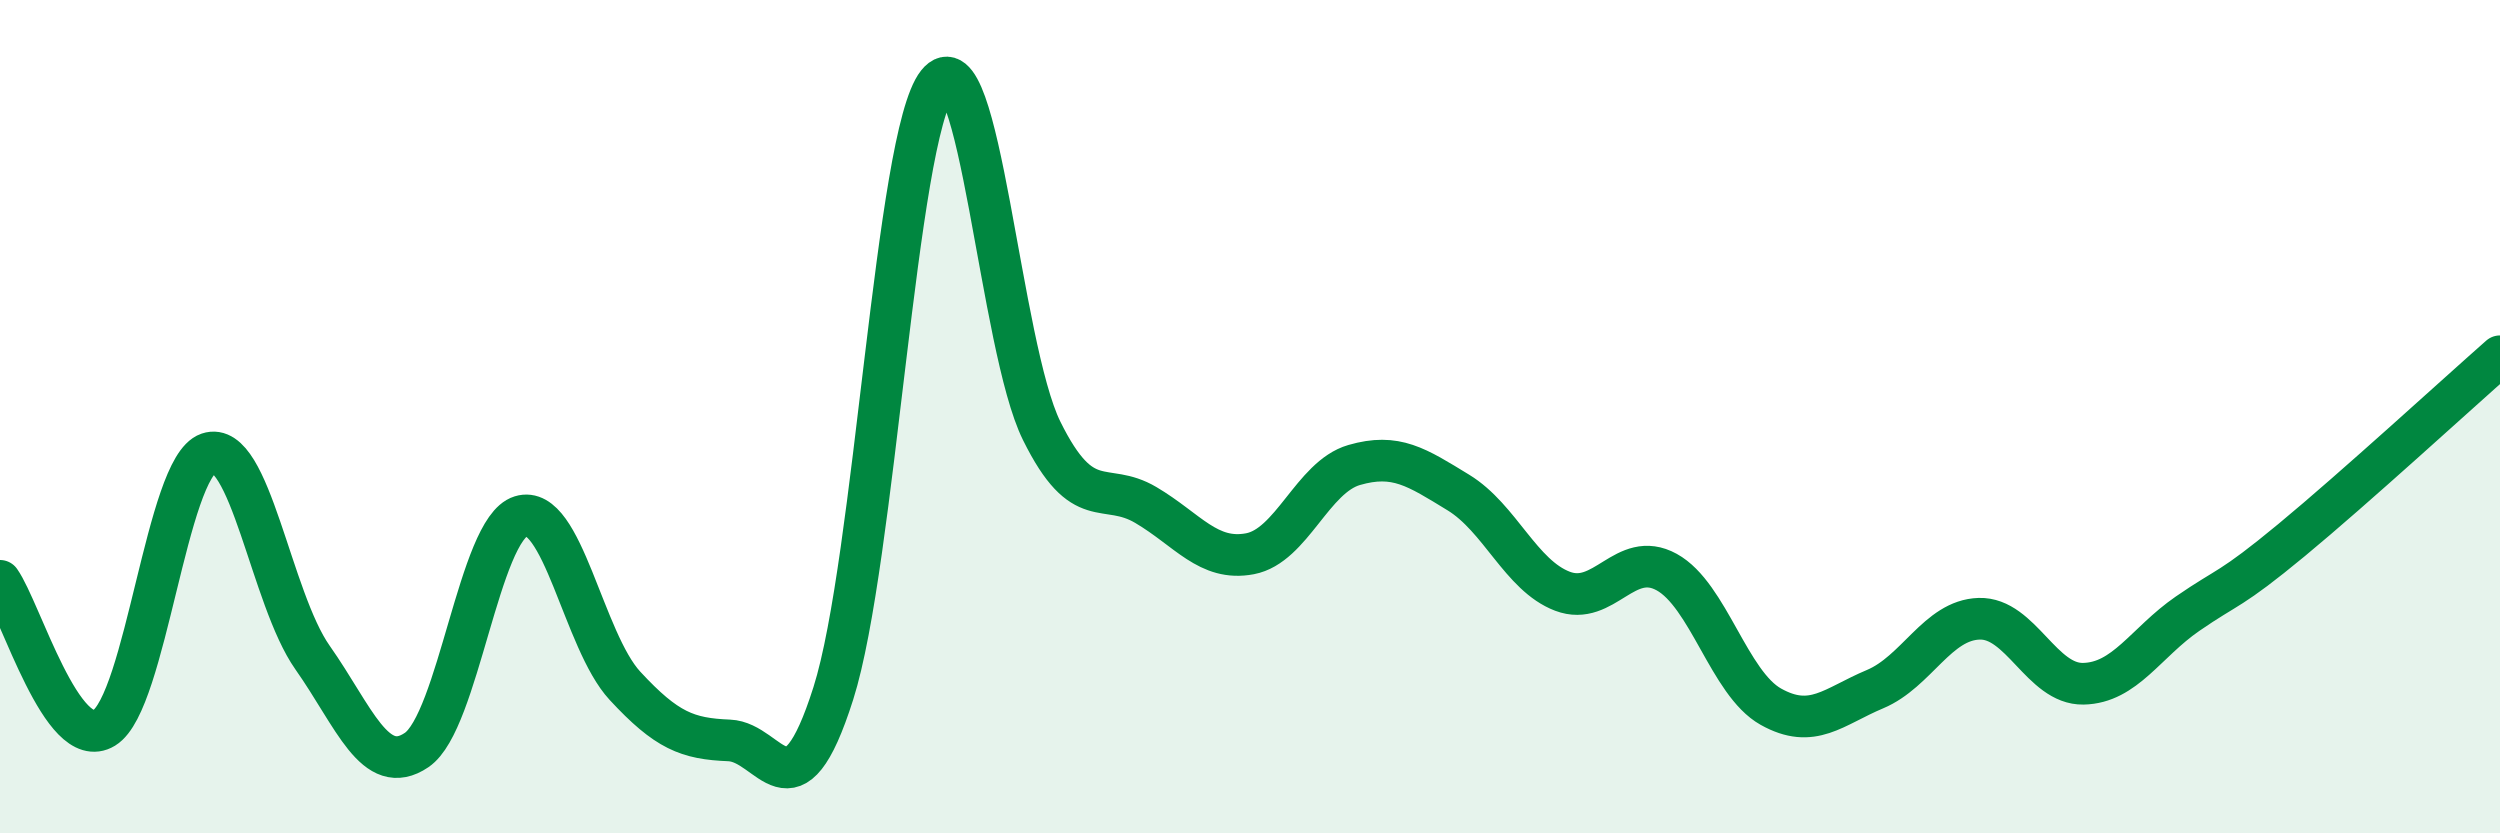
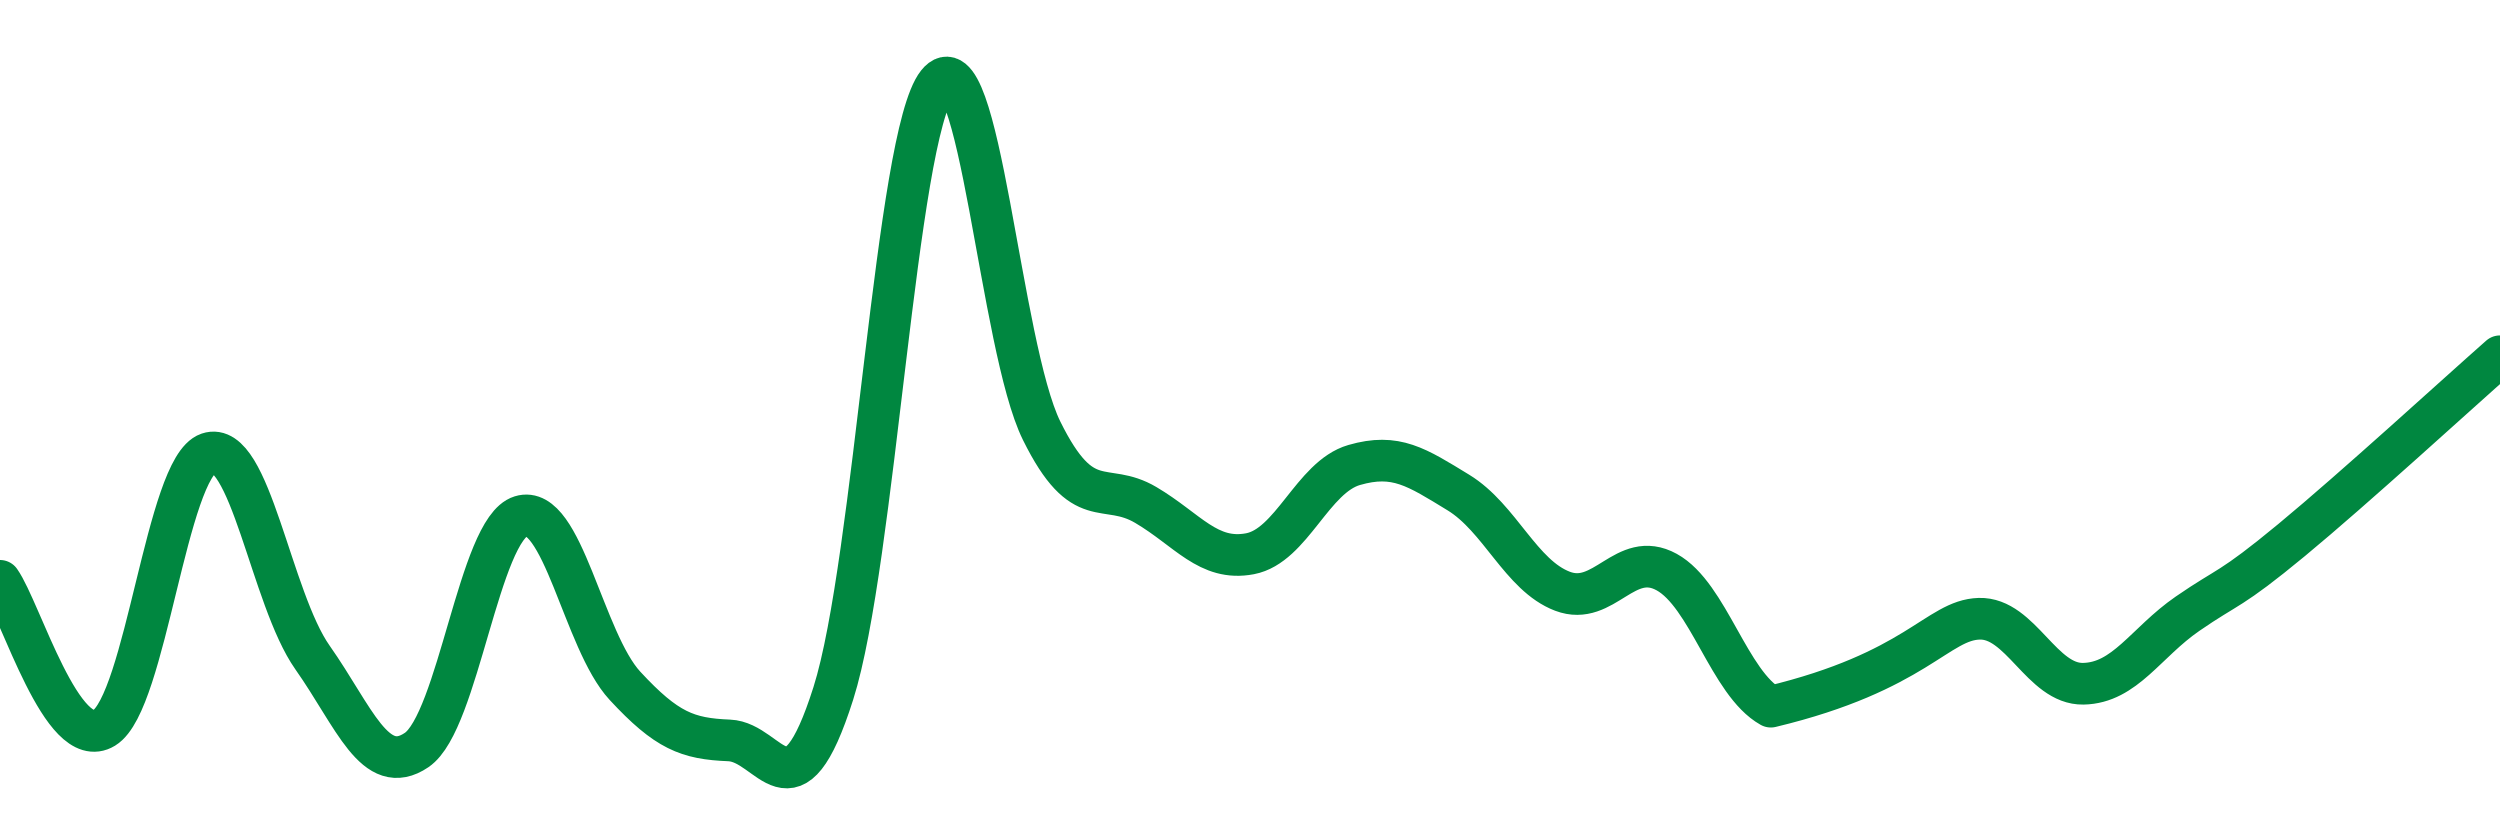
<svg xmlns="http://www.w3.org/2000/svg" width="60" height="20" viewBox="0 0 60 20">
-   <path d="M 0,13.94 C 0.5,14.65 1.5,18.08 2.5,17.47 C 3.5,16.86 4,11.22 5,10.88 C 6,10.54 6.5,14.36 7.5,15.78 C 8.5,17.2 9,18.68 10,18 C 11,17.32 11.5,12.7 12.5,12.39 C 13.5,12.08 14,15.38 15,16.46 C 16,17.54 16.5,17.73 17.5,17.77 C 18.5,17.81 19,19.79 20,16.64 C 21,13.49 21.5,3.26 22.5,2 C 23.5,0.74 24,8.32 25,10.34 C 26,12.36 26.5,11.53 27.5,12.12 C 28.5,12.71 29,13.48 30,13.29 C 31,13.1 31.5,11.45 32.5,11.16 C 33.5,10.87 34,11.21 35,11.82 C 36,12.43 36.5,13.81 37.5,14.19 C 38.5,14.57 39,13.18 40,13.73 C 41,14.28 41.5,16.4 42.5,16.96 C 43.5,17.52 44,16.96 45,16.54 C 46,16.12 46.5,14.88 47.5,14.85 C 48.5,14.82 49,16.43 50,16.41 C 51,16.39 51.5,15.42 52.5,14.73 C 53.5,14.04 53.5,14.2 55,12.96 C 56.5,11.72 59,9.43 60,8.55L60 20L0 20Z" fill="#008740" opacity="0.1" stroke-linecap="round" stroke-linejoin="round" />
-   <path d="M 0,13.94 C 0.5,14.65 1.5,18.08 2.5,17.47 C 3.5,16.86 4,11.22 5,10.88 C 6,10.54 6.5,14.36 7.5,15.78 C 8.5,17.2 9,18.68 10,18 C 11,17.32 11.5,12.7 12.5,12.39 C 13.5,12.08 14,15.38 15,16.46 C 16,17.54 16.5,17.73 17.5,17.77 C 18.5,17.81 19,19.79 20,16.64 C 21,13.49 21.5,3.26 22.5,2 C 23.5,0.74 24,8.32 25,10.34 C 26,12.36 26.5,11.53 27.5,12.12 C 28.5,12.71 29,13.48 30,13.29 C 31,13.1 31.5,11.45 32.5,11.16 C 33.5,10.87 34,11.21 35,11.82 C 36,12.43 36.5,13.81 37.5,14.19 C 38.5,14.57 39,13.18 40,13.73 C 41,14.28 41.5,16.4 42.5,16.96 C 43.5,17.52 44,16.96 45,16.54 C 46,16.12 46.5,14.88 47.5,14.85 C 48.5,14.82 49,16.43 50,16.41 C 51,16.39 51.5,15.42 52.5,14.73 C 53.5,14.04 53.5,14.2 55,12.96 C 56.5,11.72 59,9.43 60,8.55" stroke="#008740" stroke-width="1" fill="none" stroke-linecap="round" stroke-linejoin="round" />
+   <path d="M 0,13.94 C 0.5,14.65 1.5,18.08 2.5,17.47 C 3.5,16.86 4,11.22 5,10.88 C 6,10.54 6.5,14.36 7.5,15.78 C 8.5,17.2 9,18.68 10,18 C 11,17.32 11.5,12.7 12.5,12.39 C 13.5,12.08 14,15.38 15,16.46 C 16,17.54 16.5,17.73 17.5,17.77 C 18.5,17.81 19,19.79 20,16.64 C 21,13.49 21.5,3.26 22.5,2 C 23.5,0.74 24,8.32 25,10.34 C 26,12.36 26.5,11.53 27.5,12.12 C 28.5,12.71 29,13.48 30,13.29 C 31,13.1 31.5,11.45 32.5,11.16 C 33.5,10.87 34,11.21 35,11.82 C 36,12.43 36.5,13.81 37.5,14.19 C 38.5,14.57 39,13.18 40,13.73 C 41,14.28 41.5,16.4 42.5,16.96 C 46,16.12 46.5,14.88 47.5,14.85 C 48.5,14.82 49,16.43 50,16.41 C 51,16.39 51.5,15.42 52.5,14.73 C 53.5,14.04 53.5,14.2 55,12.96 C 56.5,11.72 59,9.43 60,8.55" stroke="#008740" stroke-width="1" fill="none" stroke-linecap="round" stroke-linejoin="round" />
</svg>